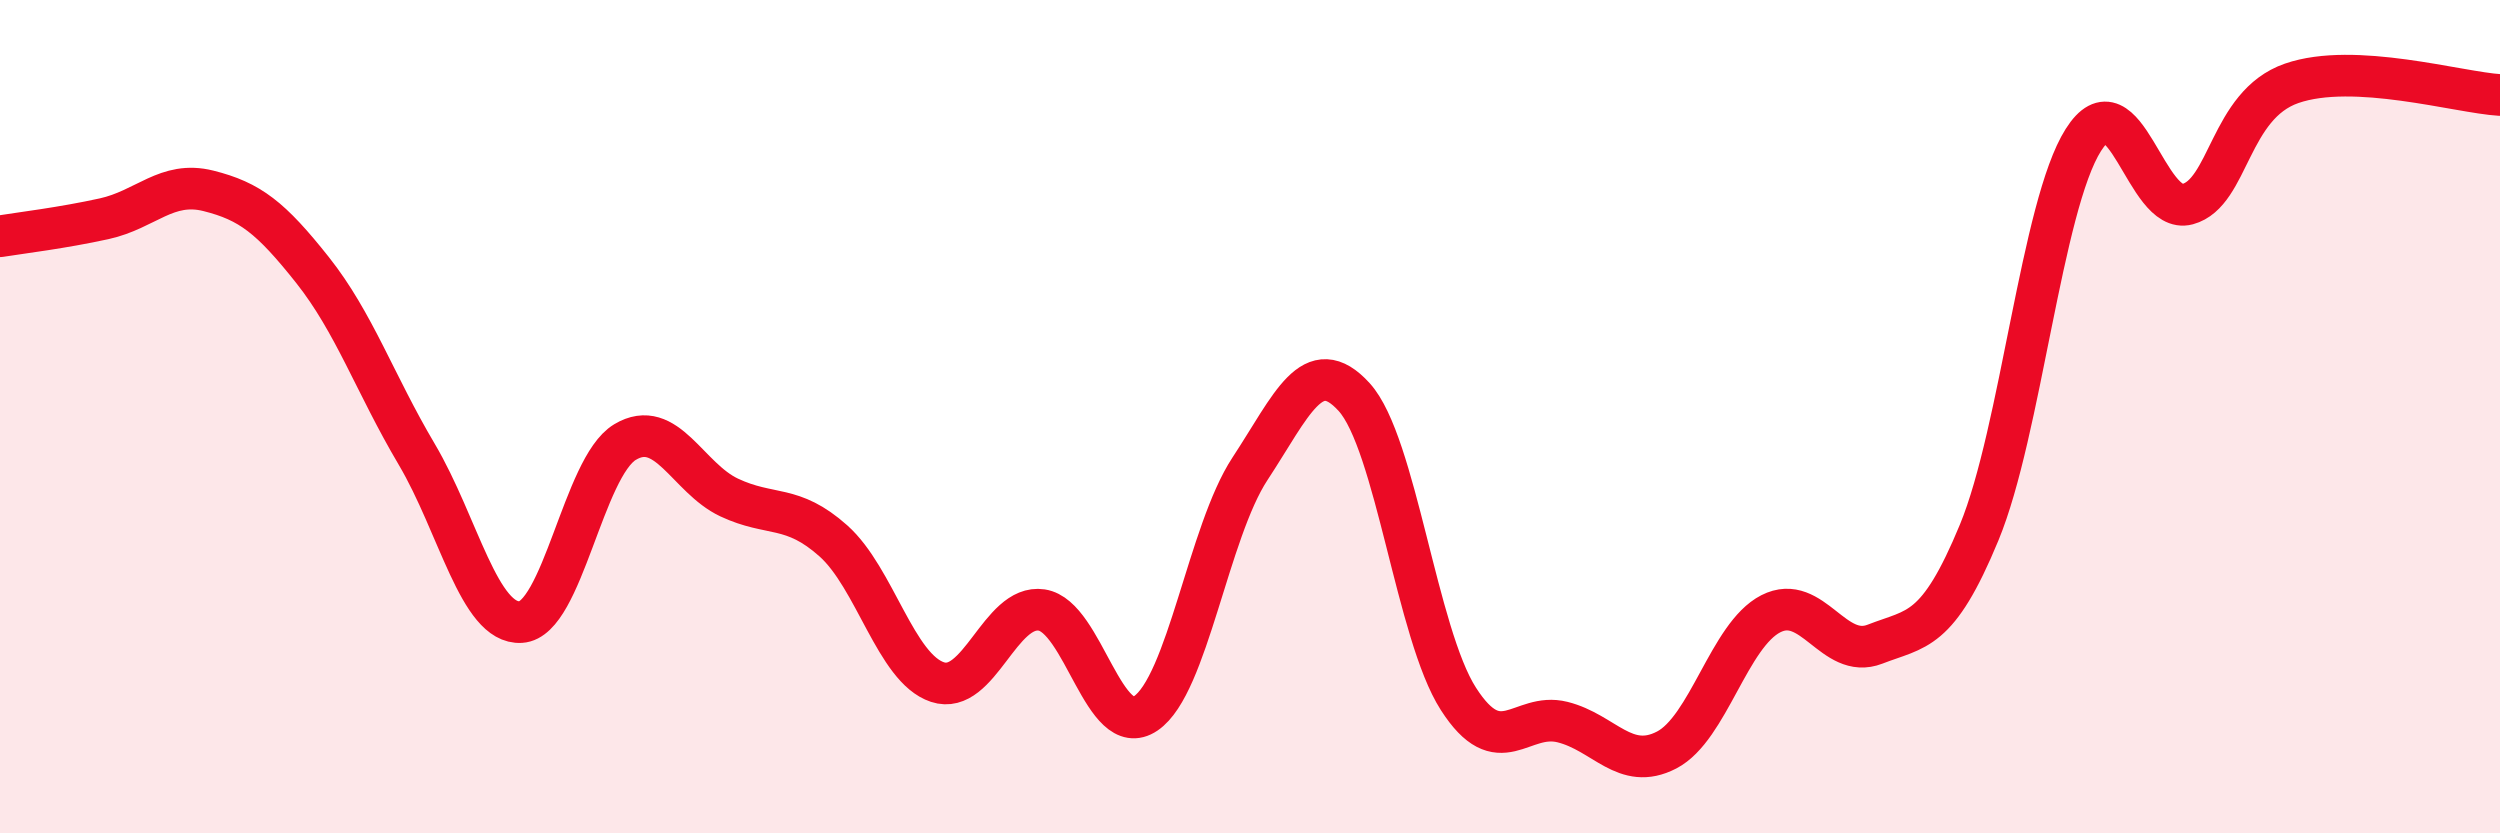
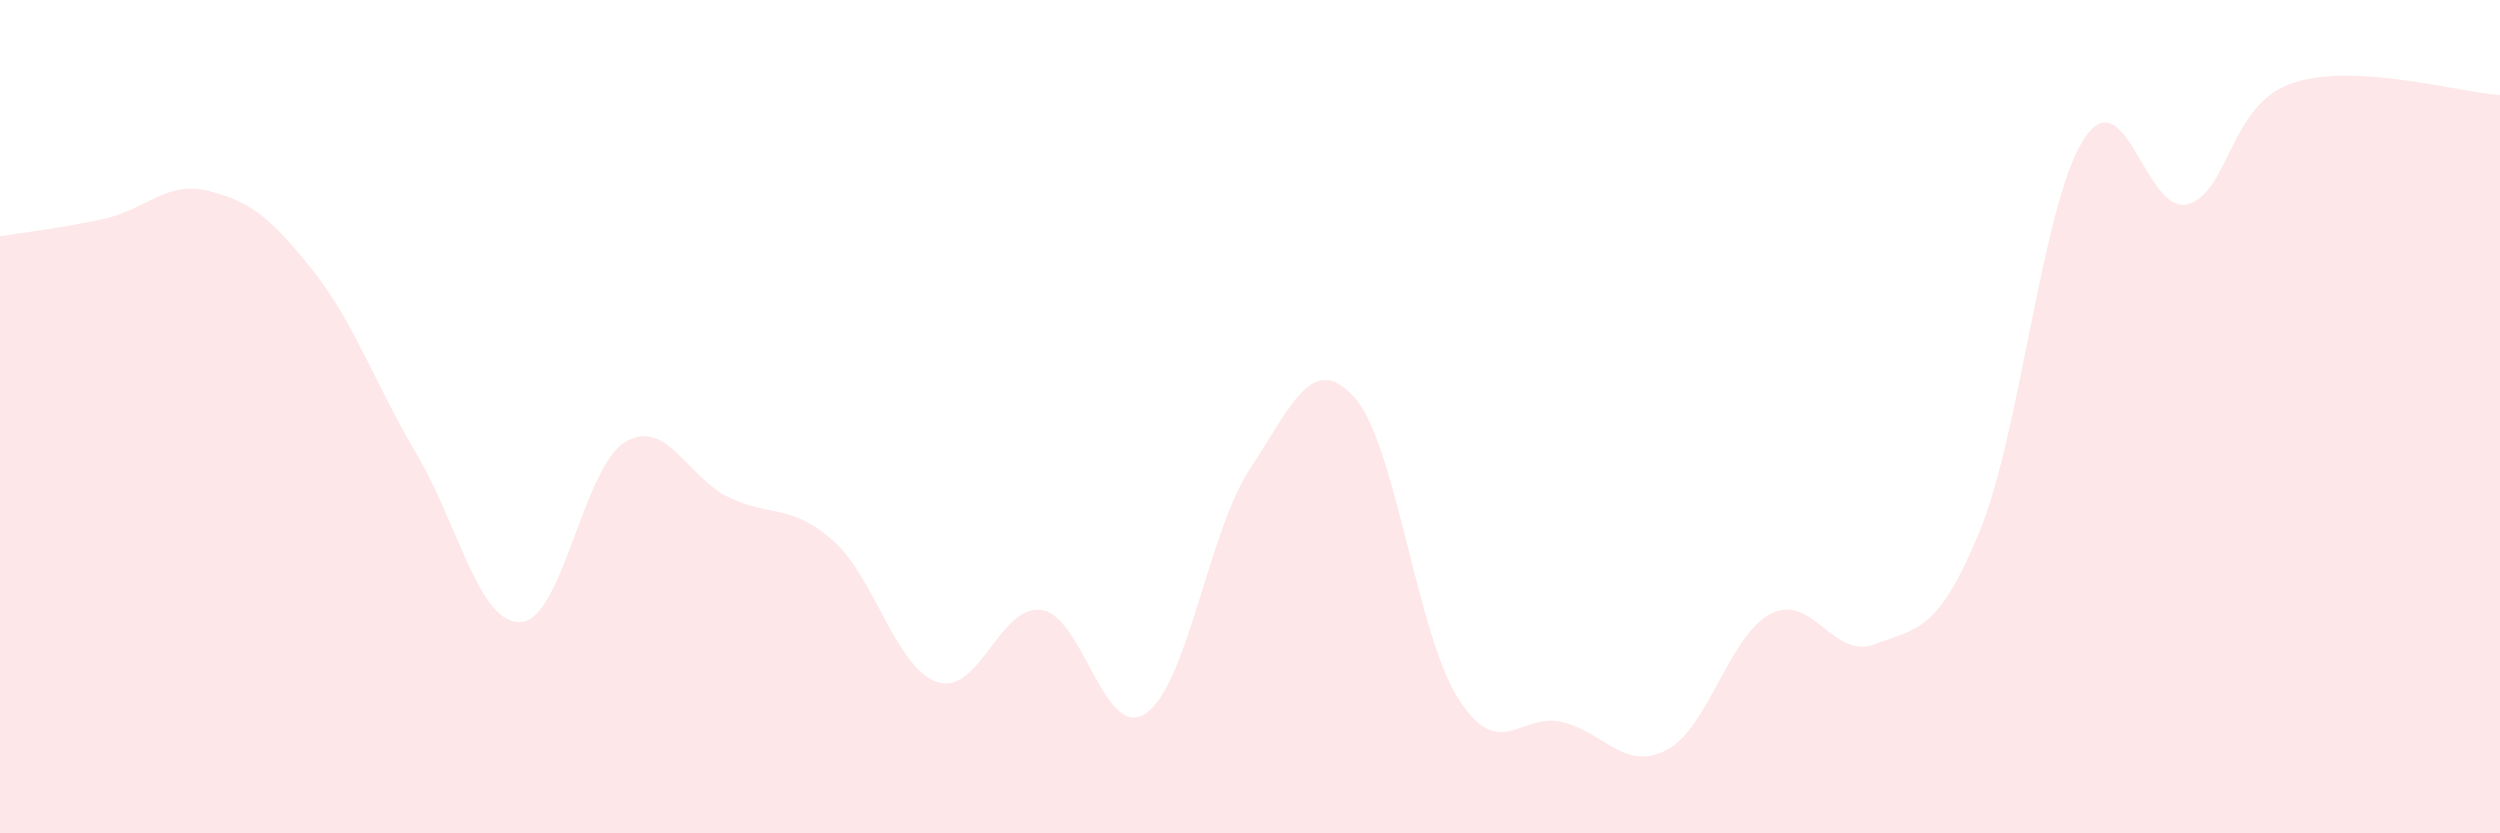
<svg xmlns="http://www.w3.org/2000/svg" width="60" height="20" viewBox="0 0 60 20">
  <path d="M 0,5.67 C 0.5,5.59 1.5,5.47 2.5,5.25 C 3.5,5.03 4,4.33 5,4.58 C 6,4.83 6.5,5.22 7.5,6.48 C 8.5,7.74 9,9.21 10,10.9 C 11,12.59 11.5,14.99 12.5,14.93 C 13.5,14.87 14,11.21 15,10.61 C 16,10.01 16.5,11.47 17.5,11.94 C 18.5,12.41 19,12.09 20,12.98 C 21,13.87 21.5,16.04 22.5,16.37 C 23.5,16.7 24,14.49 25,14.64 C 26,14.79 26.5,17.8 27.5,17.12 C 28.5,16.44 29,12.77 30,11.25 C 31,9.73 31.5,8.43 32.5,9.53 C 33.5,10.63 34,15.21 35,16.77 C 36,18.33 36.5,17.08 37.5,17.33 C 38.5,17.58 39,18.52 40,18 C 41,17.48 41.5,15.24 42.5,14.73 C 43.5,14.22 44,15.85 45,15.46 C 46,15.07 46.5,15.2 47.5,12.78 C 48.5,10.36 49,4.94 50,3.36 C 51,1.78 51.5,5.17 52.5,4.9 C 53.5,4.63 53.5,2.52 55,2 C 56.5,1.48 59,2.22 60,2.28L60 20L0 20Z" fill="#EB0A25" opacity="0.1" stroke-linecap="round" stroke-linejoin="round" />
-   <path d="M 0,5.67 C 0.5,5.59 1.5,5.47 2.5,5.25 C 3.5,5.03 4,4.33 5,4.58 C 6,4.83 6.5,5.22 7.5,6.48 C 8.5,7.74 9,9.21 10,10.9 C 11,12.59 11.5,14.99 12.5,14.93 C 13.5,14.87 14,11.21 15,10.61 C 16,10.01 16.5,11.47 17.5,11.94 C 18.5,12.41 19,12.09 20,12.98 C 21,13.87 21.5,16.04 22.5,16.37 C 23.5,16.7 24,14.49 25,14.64 C 26,14.79 26.5,17.8 27.5,17.12 C 28.5,16.44 29,12.77 30,11.25 C 31,9.73 31.5,8.43 32.5,9.53 C 33.5,10.63 34,15.21 35,16.77 C 36,18.33 36.5,17.08 37.5,17.33 C 38.5,17.58 39,18.52 40,18 C 41,17.48 41.5,15.24 42.5,14.73 C 43.5,14.22 44,15.85 45,15.46 C 46,15.07 46.5,15.2 47.5,12.78 C 48.5,10.36 49,4.94 50,3.36 C 51,1.78 51.5,5.17 52.5,4.9 C 53.5,4.63 53.5,2.52 55,2 C 56.5,1.48 59,2.22 60,2.28" stroke="#EB0A25" stroke-width="1" fill="none" stroke-linecap="round" stroke-linejoin="round" />
</svg>